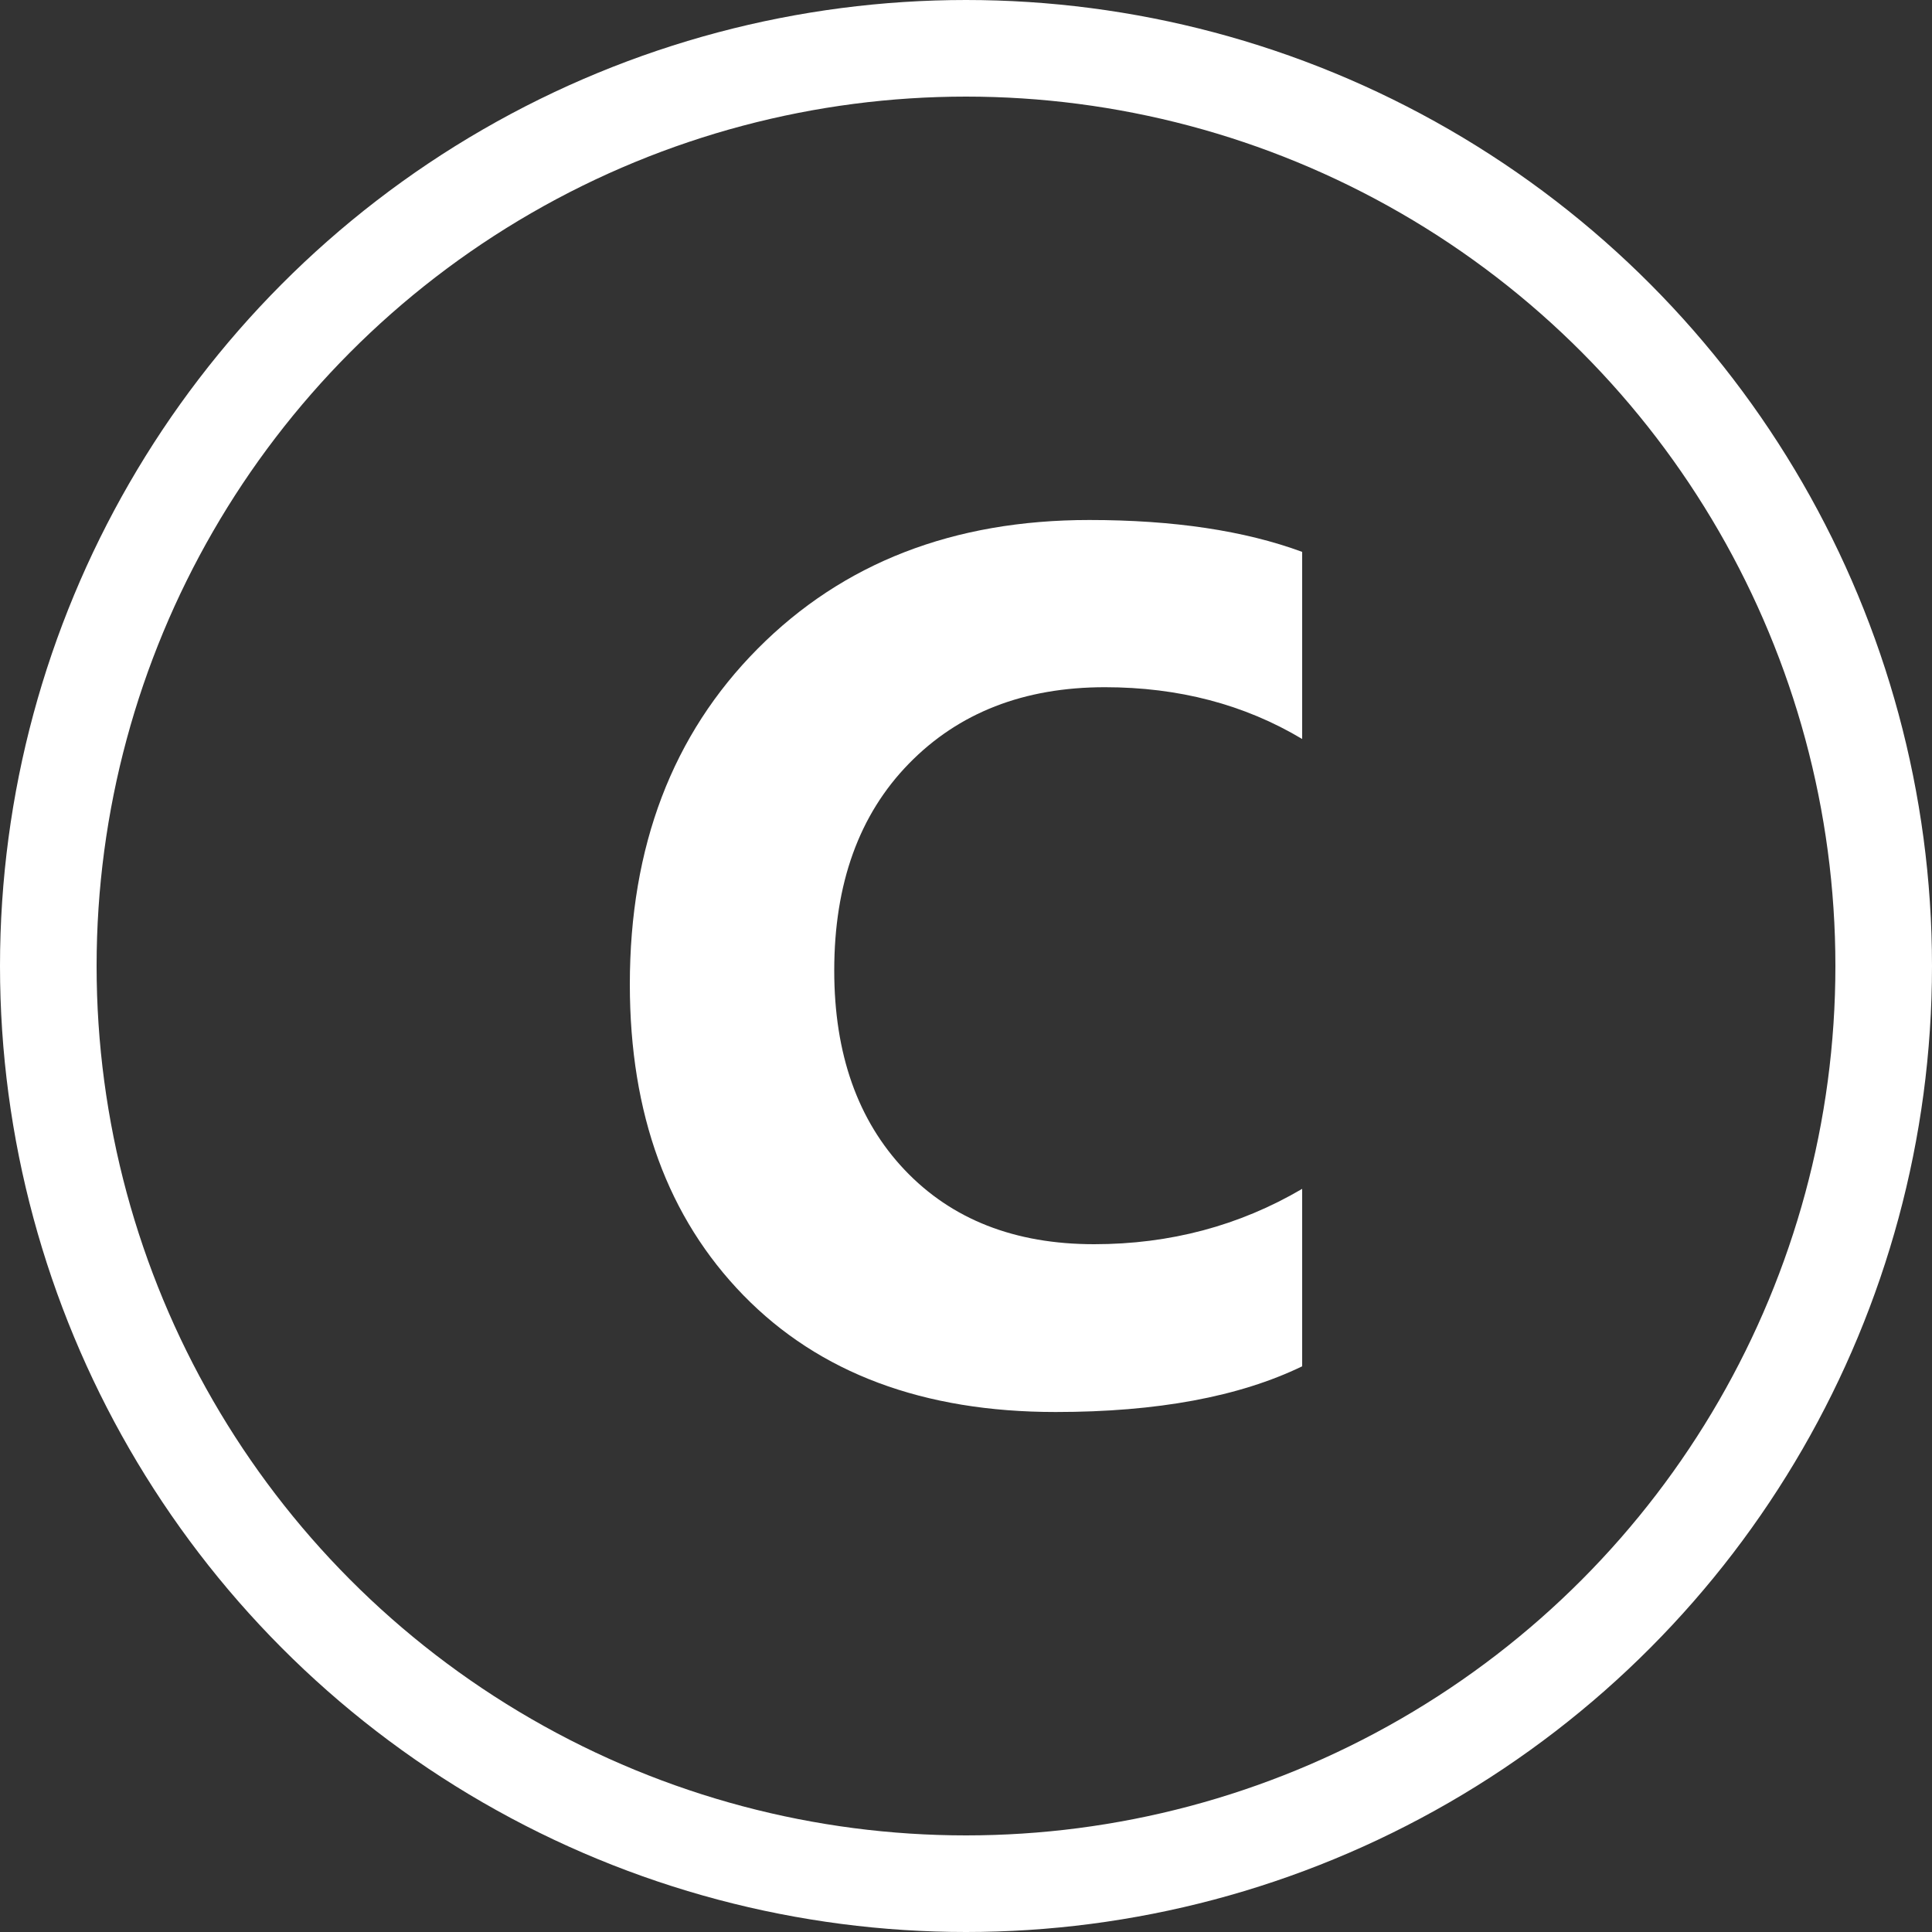
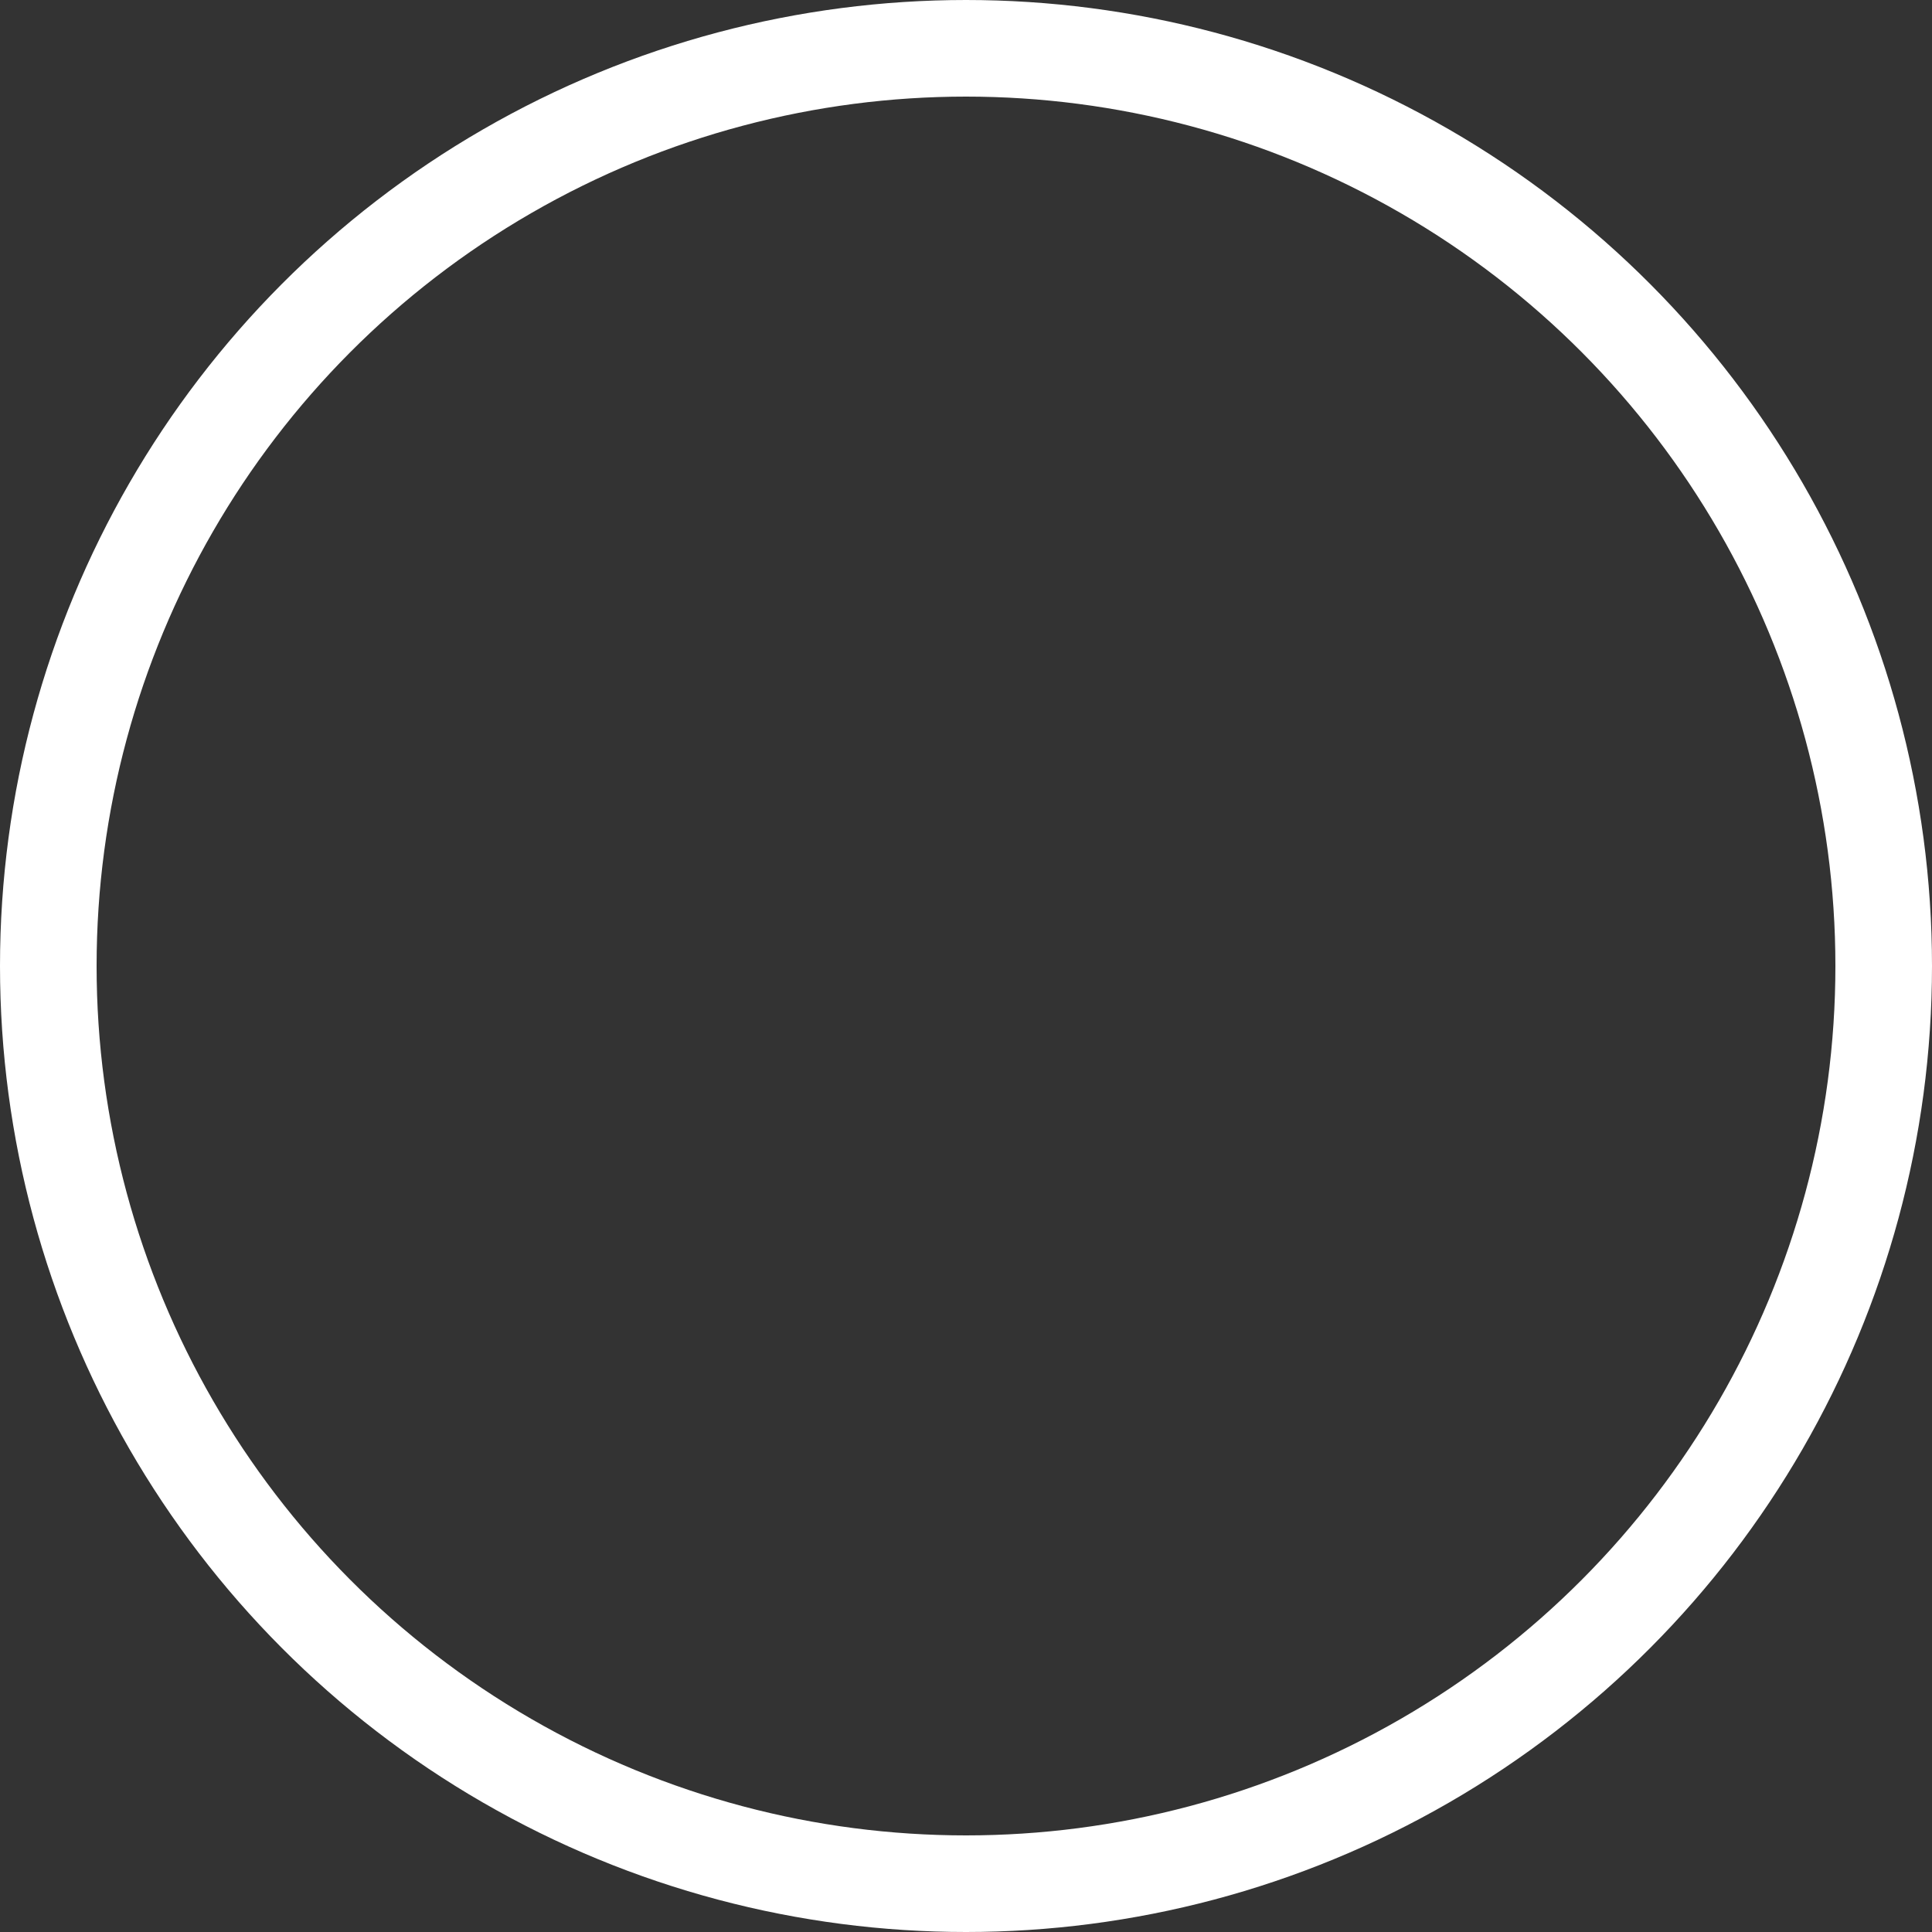
<svg xmlns="http://www.w3.org/2000/svg" width="20" height="20" viewBox="0 0 20 20" fill="none">
  <rect x="0" y="0" width="20" height="20" fill="#333333" stroke="none" />
-   <path d="M13.48 14.144C12.829 14.459 11.978 14.617 10.928 14.617C9.558 14.617 8.481 14.214 7.696 13.409C6.912 12.604 6.52 11.531 6.52 10.19C6.52 8.762 6.961 7.604 7.843 6.716C8.725 5.827 9.869 5.383 11.276 5.383C12.148 5.383 12.883 5.493 13.48 5.713V7.65C12.883 7.293 12.202 7.114 11.438 7.114C10.6 7.114 9.923 7.378 9.409 7.905C8.894 8.432 8.636 9.146 8.636 10.047C8.636 10.91 8.879 11.598 9.365 12.111C9.851 12.623 10.504 12.88 11.326 12.88C12.111 12.88 12.829 12.689 13.48 12.307V14.144Z" fill="white" />
  <circle cx="10" cy="10" r="9.5" stroke="white" />
</svg>